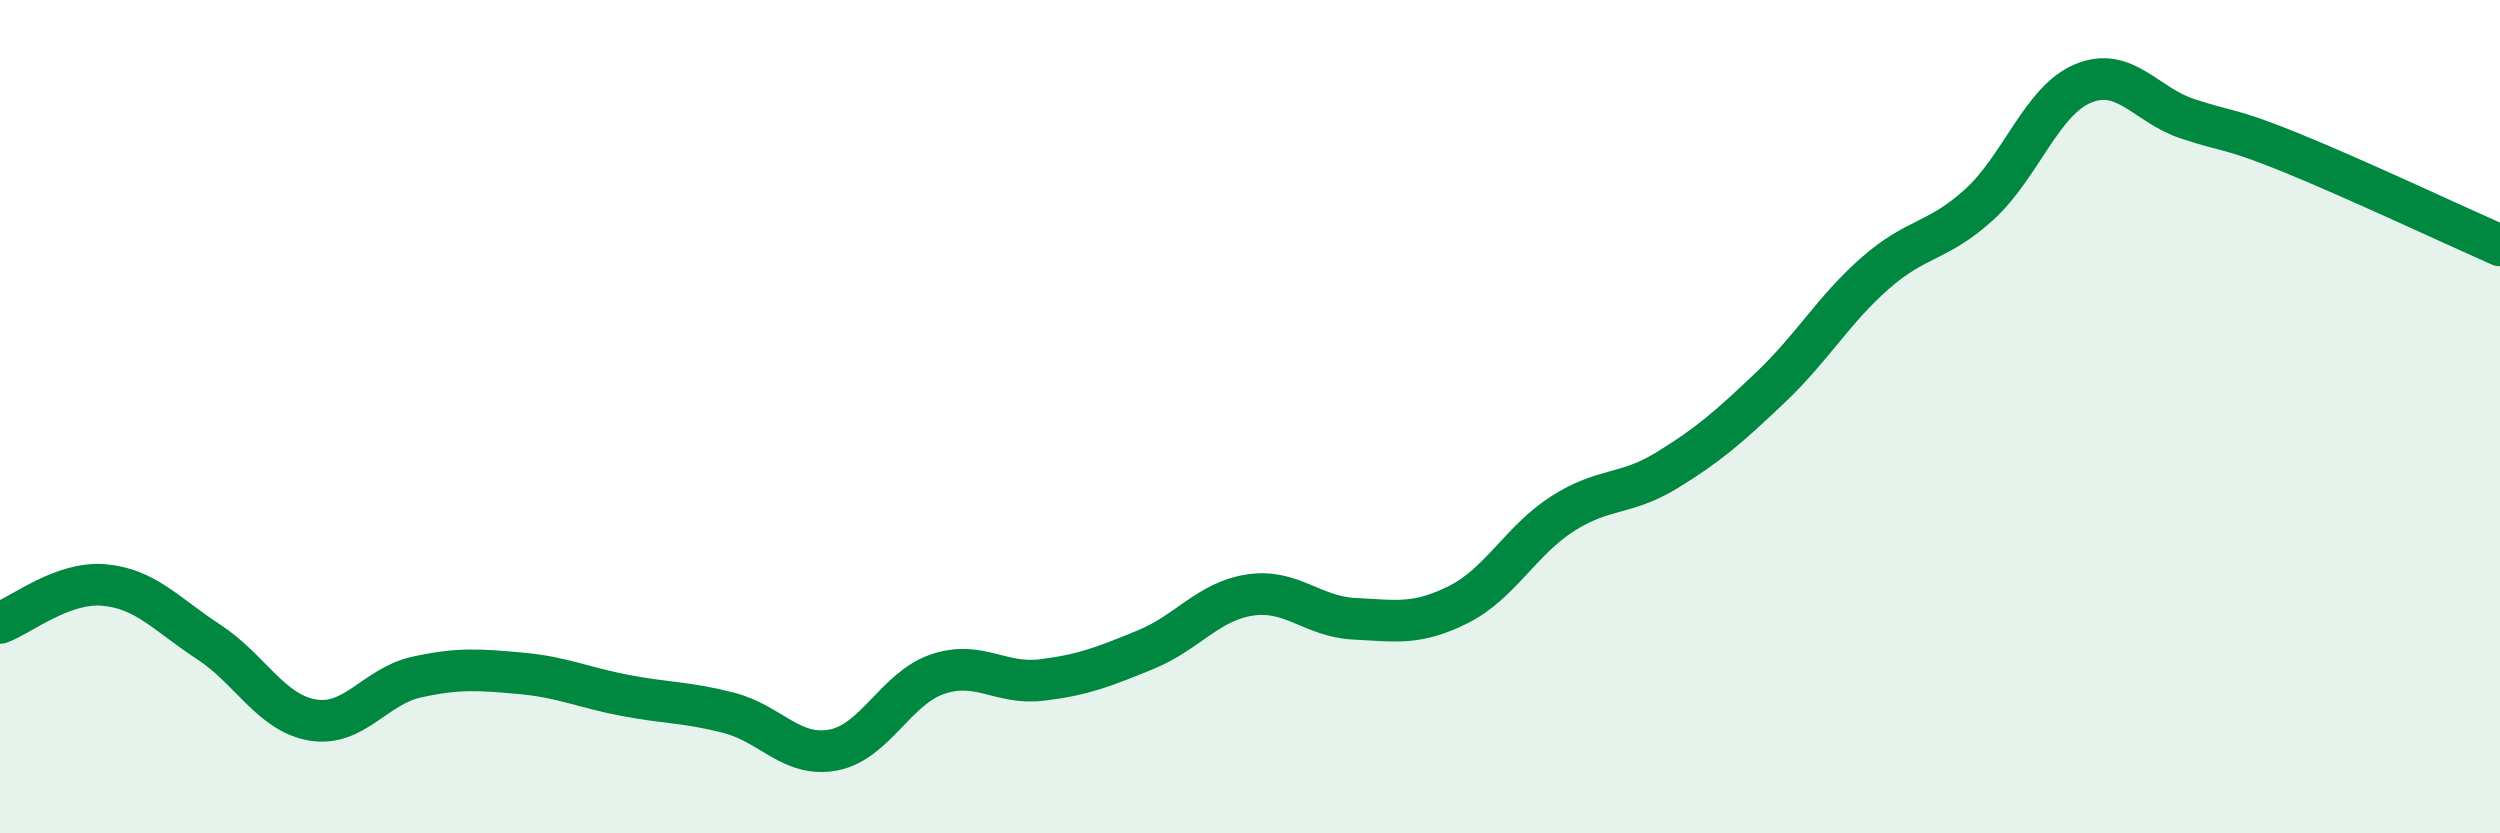
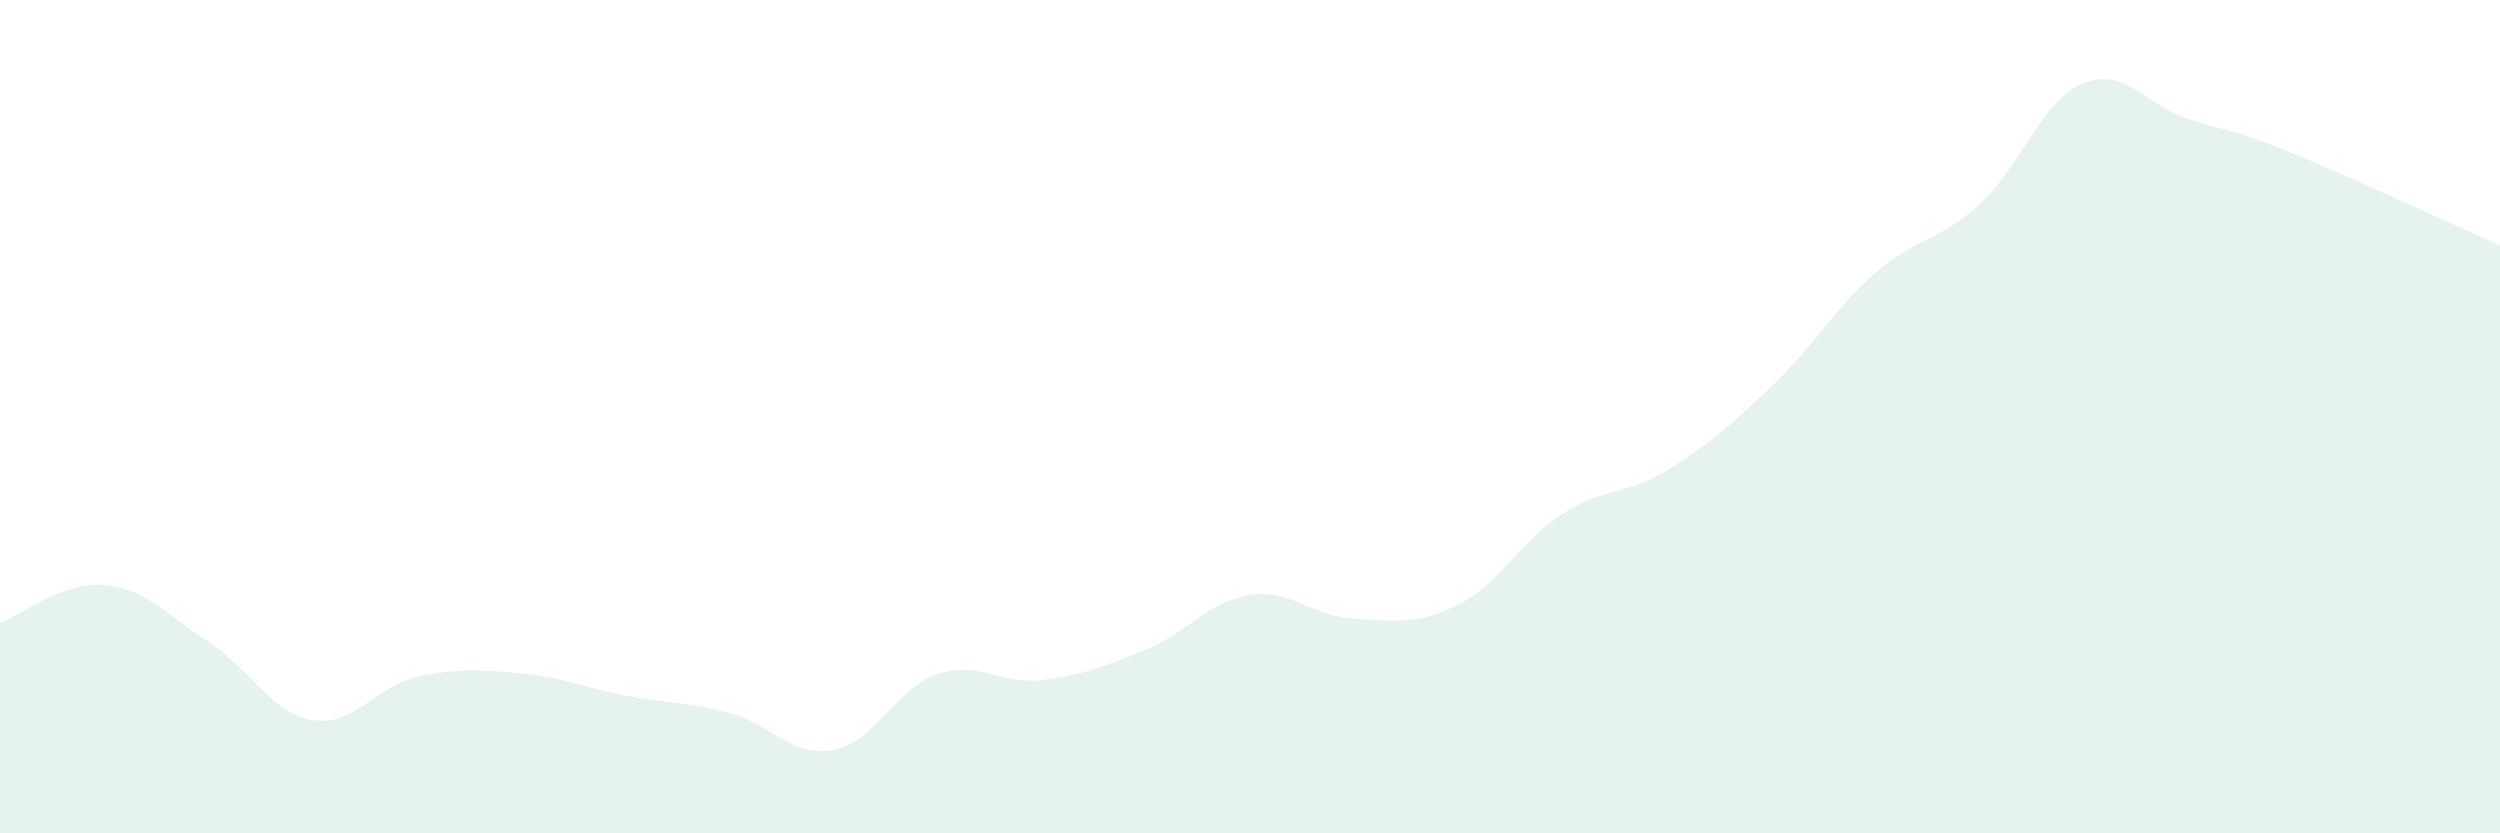
<svg xmlns="http://www.w3.org/2000/svg" width="60" height="20" viewBox="0 0 60 20">
  <path d="M 0,14.95 C 0.5,14.77 1.5,13.95 2.5,14.04 C 3.5,14.13 4,14.75 5,15.4 C 6,16.05 6.5,17.11 7.5,17.28 C 8.5,17.45 9,16.47 10,16.25 C 11,16.03 11.5,16.07 12.5,16.16 C 13.5,16.25 14,16.5 15,16.69 C 16,16.88 16.5,16.85 17.5,17.11 C 18.5,17.37 19,18.19 20,18 C 21,17.81 21.5,16.52 22.5,16.18 C 23.5,15.84 24,16.44 25,16.32 C 26,16.2 26.5,16 27.5,15.59 C 28.5,15.18 29,14.43 30,14.28 C 31,14.13 31.5,14.8 32.5,14.85 C 33.5,14.9 34,15.01 35,14.51 C 36,14.01 36.5,12.97 37.5,12.33 C 38.5,11.69 39,11.9 40,11.29 C 41,10.68 41.5,10.24 42.5,9.29 C 43.5,8.34 44,7.44 45,6.56 C 46,5.68 46.5,5.82 47.5,4.91 C 48.5,4 49,2.41 50,2 C 51,1.59 51.5,2.52 52.5,2.85 C 53.5,3.18 53.5,3.06 55,3.67 C 56.5,4.28 59,5.45 60,5.89L60 20L0 20Z" fill="#008740" opacity="0.1" stroke-linecap="round" stroke-linejoin="round" />
-   <path d="M 0,14.95 C 0.5,14.77 1.5,13.95 2.5,14.04 C 3.5,14.13 4,14.75 5,15.4 C 6,16.05 6.5,17.11 7.5,17.28 C 8.5,17.45 9,16.47 10,16.25 C 11,16.03 11.5,16.07 12.5,16.16 C 13.5,16.25 14,16.5 15,16.69 C 16,16.88 16.5,16.85 17.5,17.11 C 18.5,17.37 19,18.19 20,18 C 21,17.81 21.5,16.52 22.5,16.18 C 23.5,15.84 24,16.44 25,16.32 C 26,16.2 26.5,16 27.5,15.59 C 28.5,15.18 29,14.43 30,14.28 C 31,14.13 31.5,14.8 32.5,14.85 C 33.5,14.9 34,15.01 35,14.51 C 36,14.01 36.5,12.97 37.5,12.33 C 38.5,11.69 39,11.9 40,11.29 C 41,10.68 41.5,10.24 42.5,9.29 C 43.5,8.34 44,7.44 45,6.56 C 46,5.68 46.5,5.82 47.5,4.91 C 48.5,4 49,2.41 50,2 C 51,1.59 51.5,2.52 52.5,2.85 C 53.5,3.18 53.5,3.06 55,3.67 C 56.5,4.28 59,5.45 60,5.89" stroke="#008740" stroke-width="1" fill="none" stroke-linecap="round" stroke-linejoin="round" />
</svg>